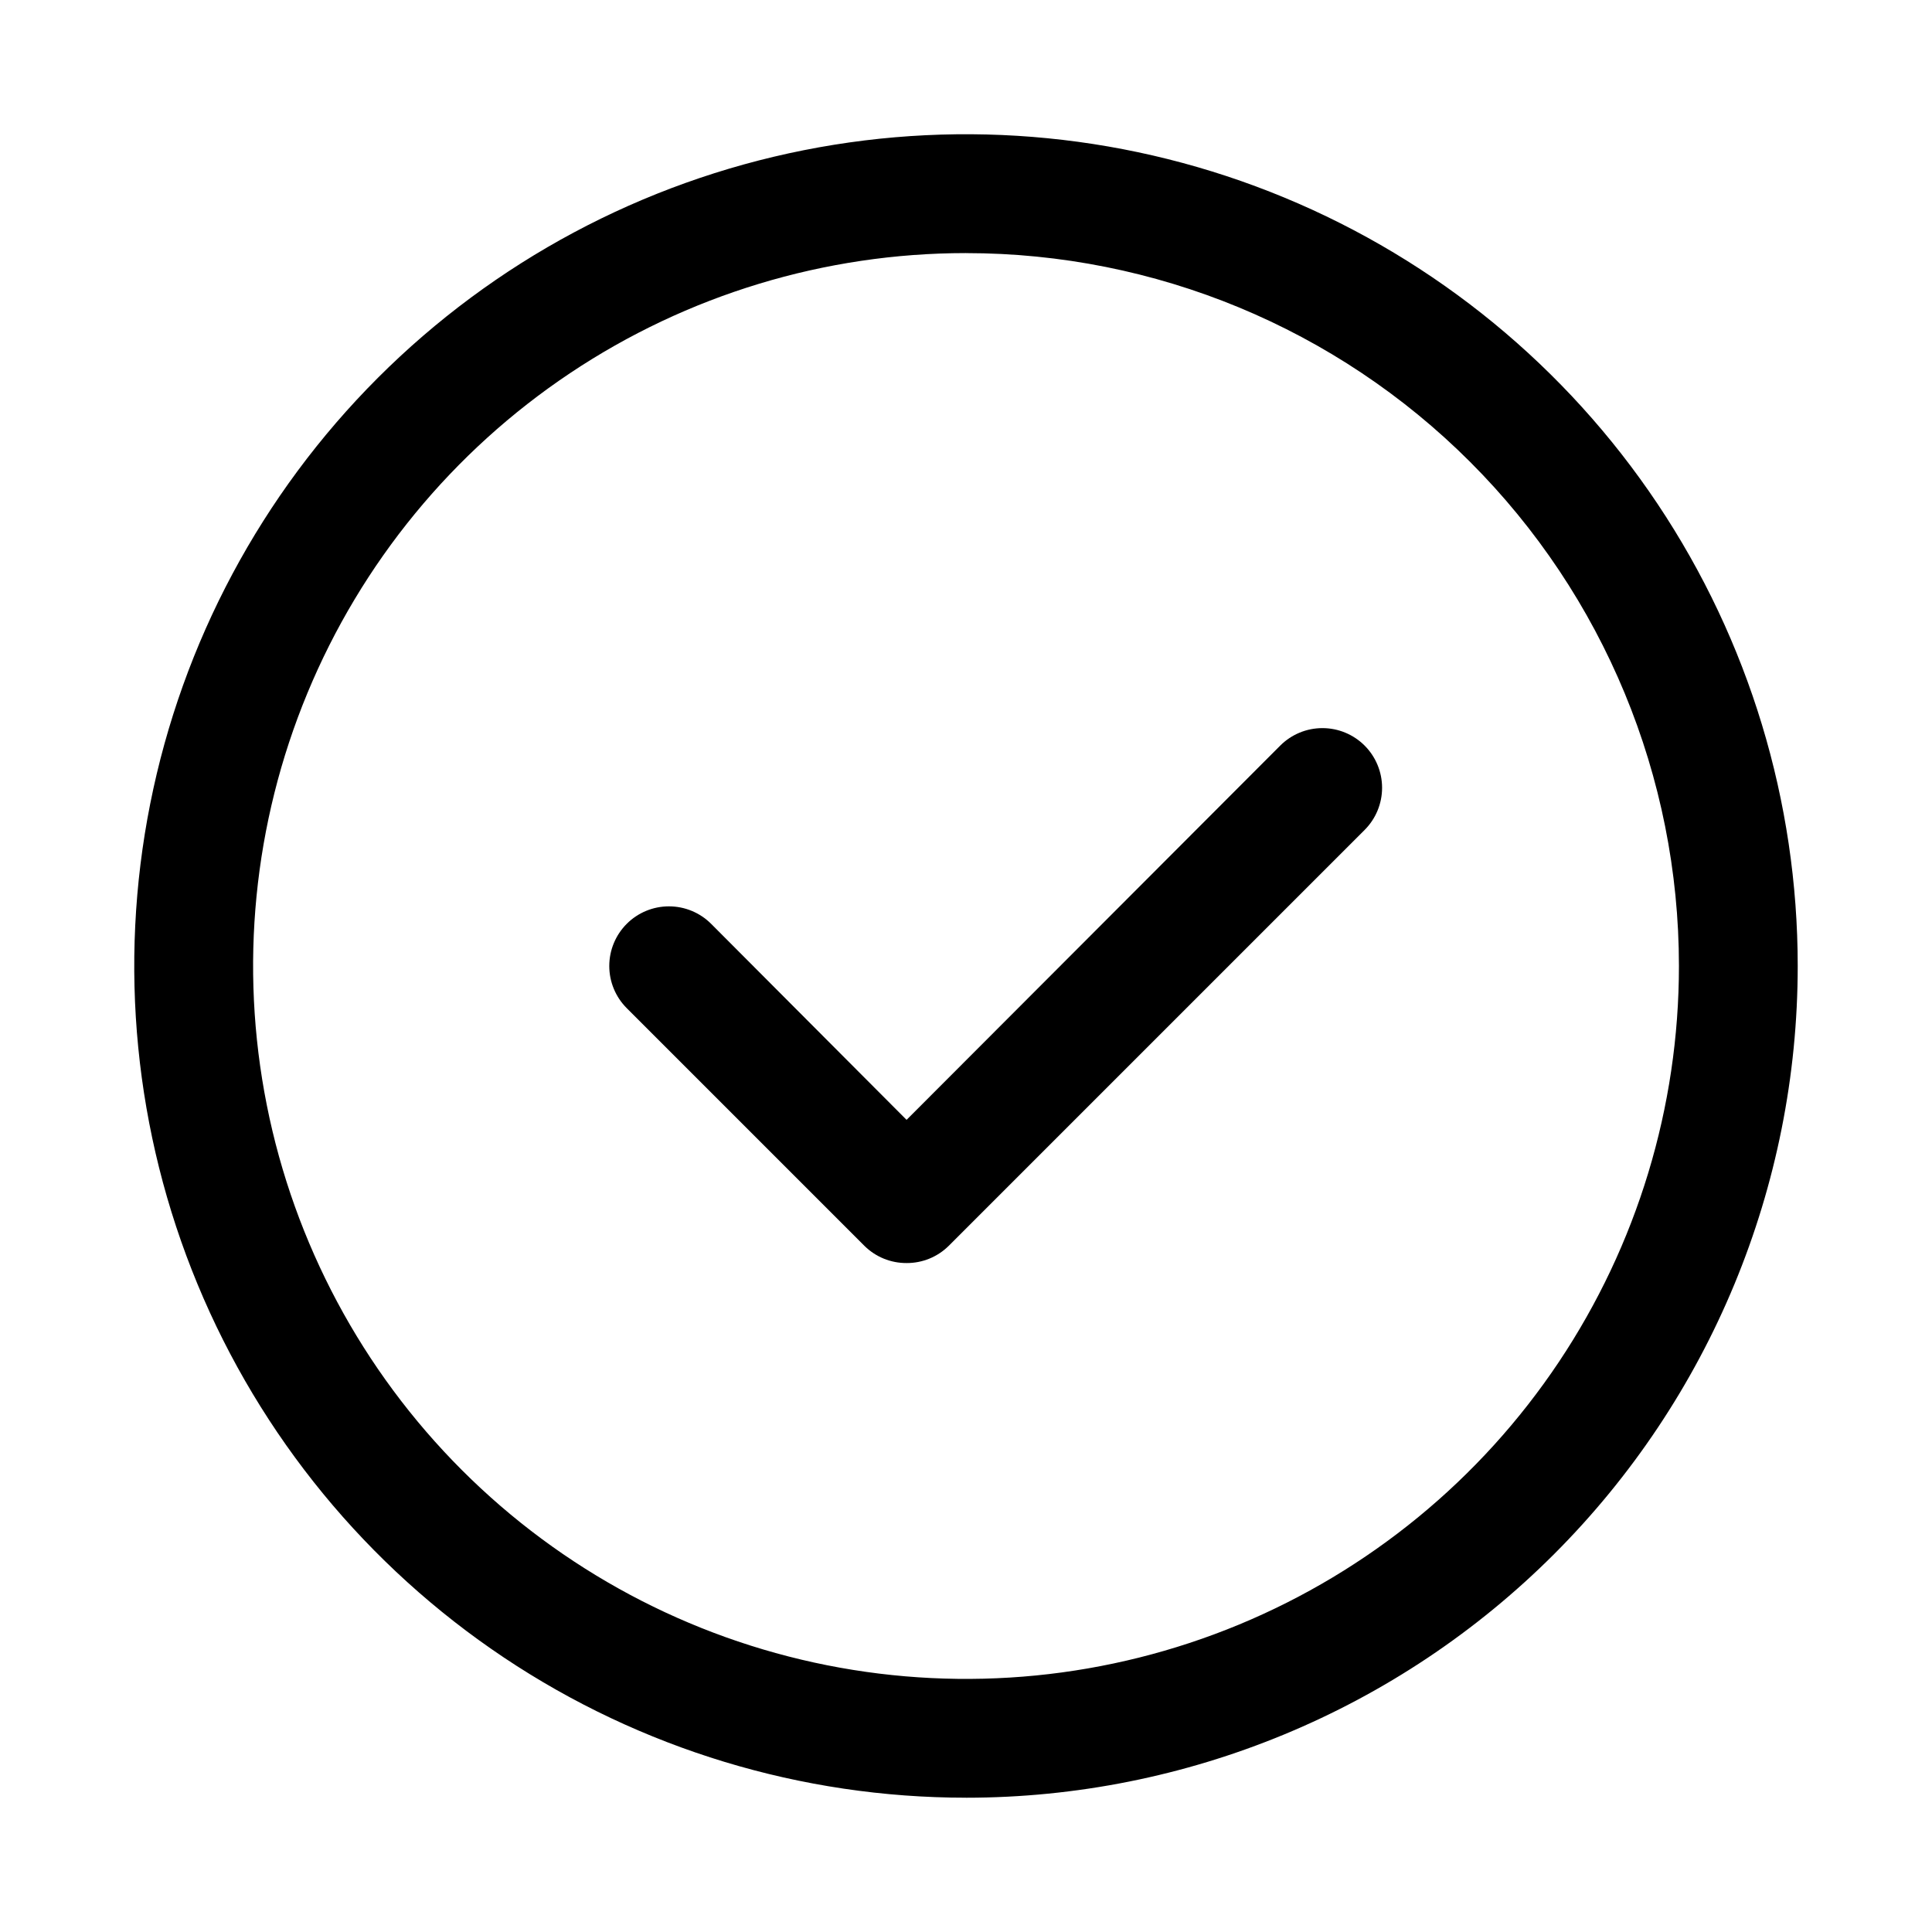
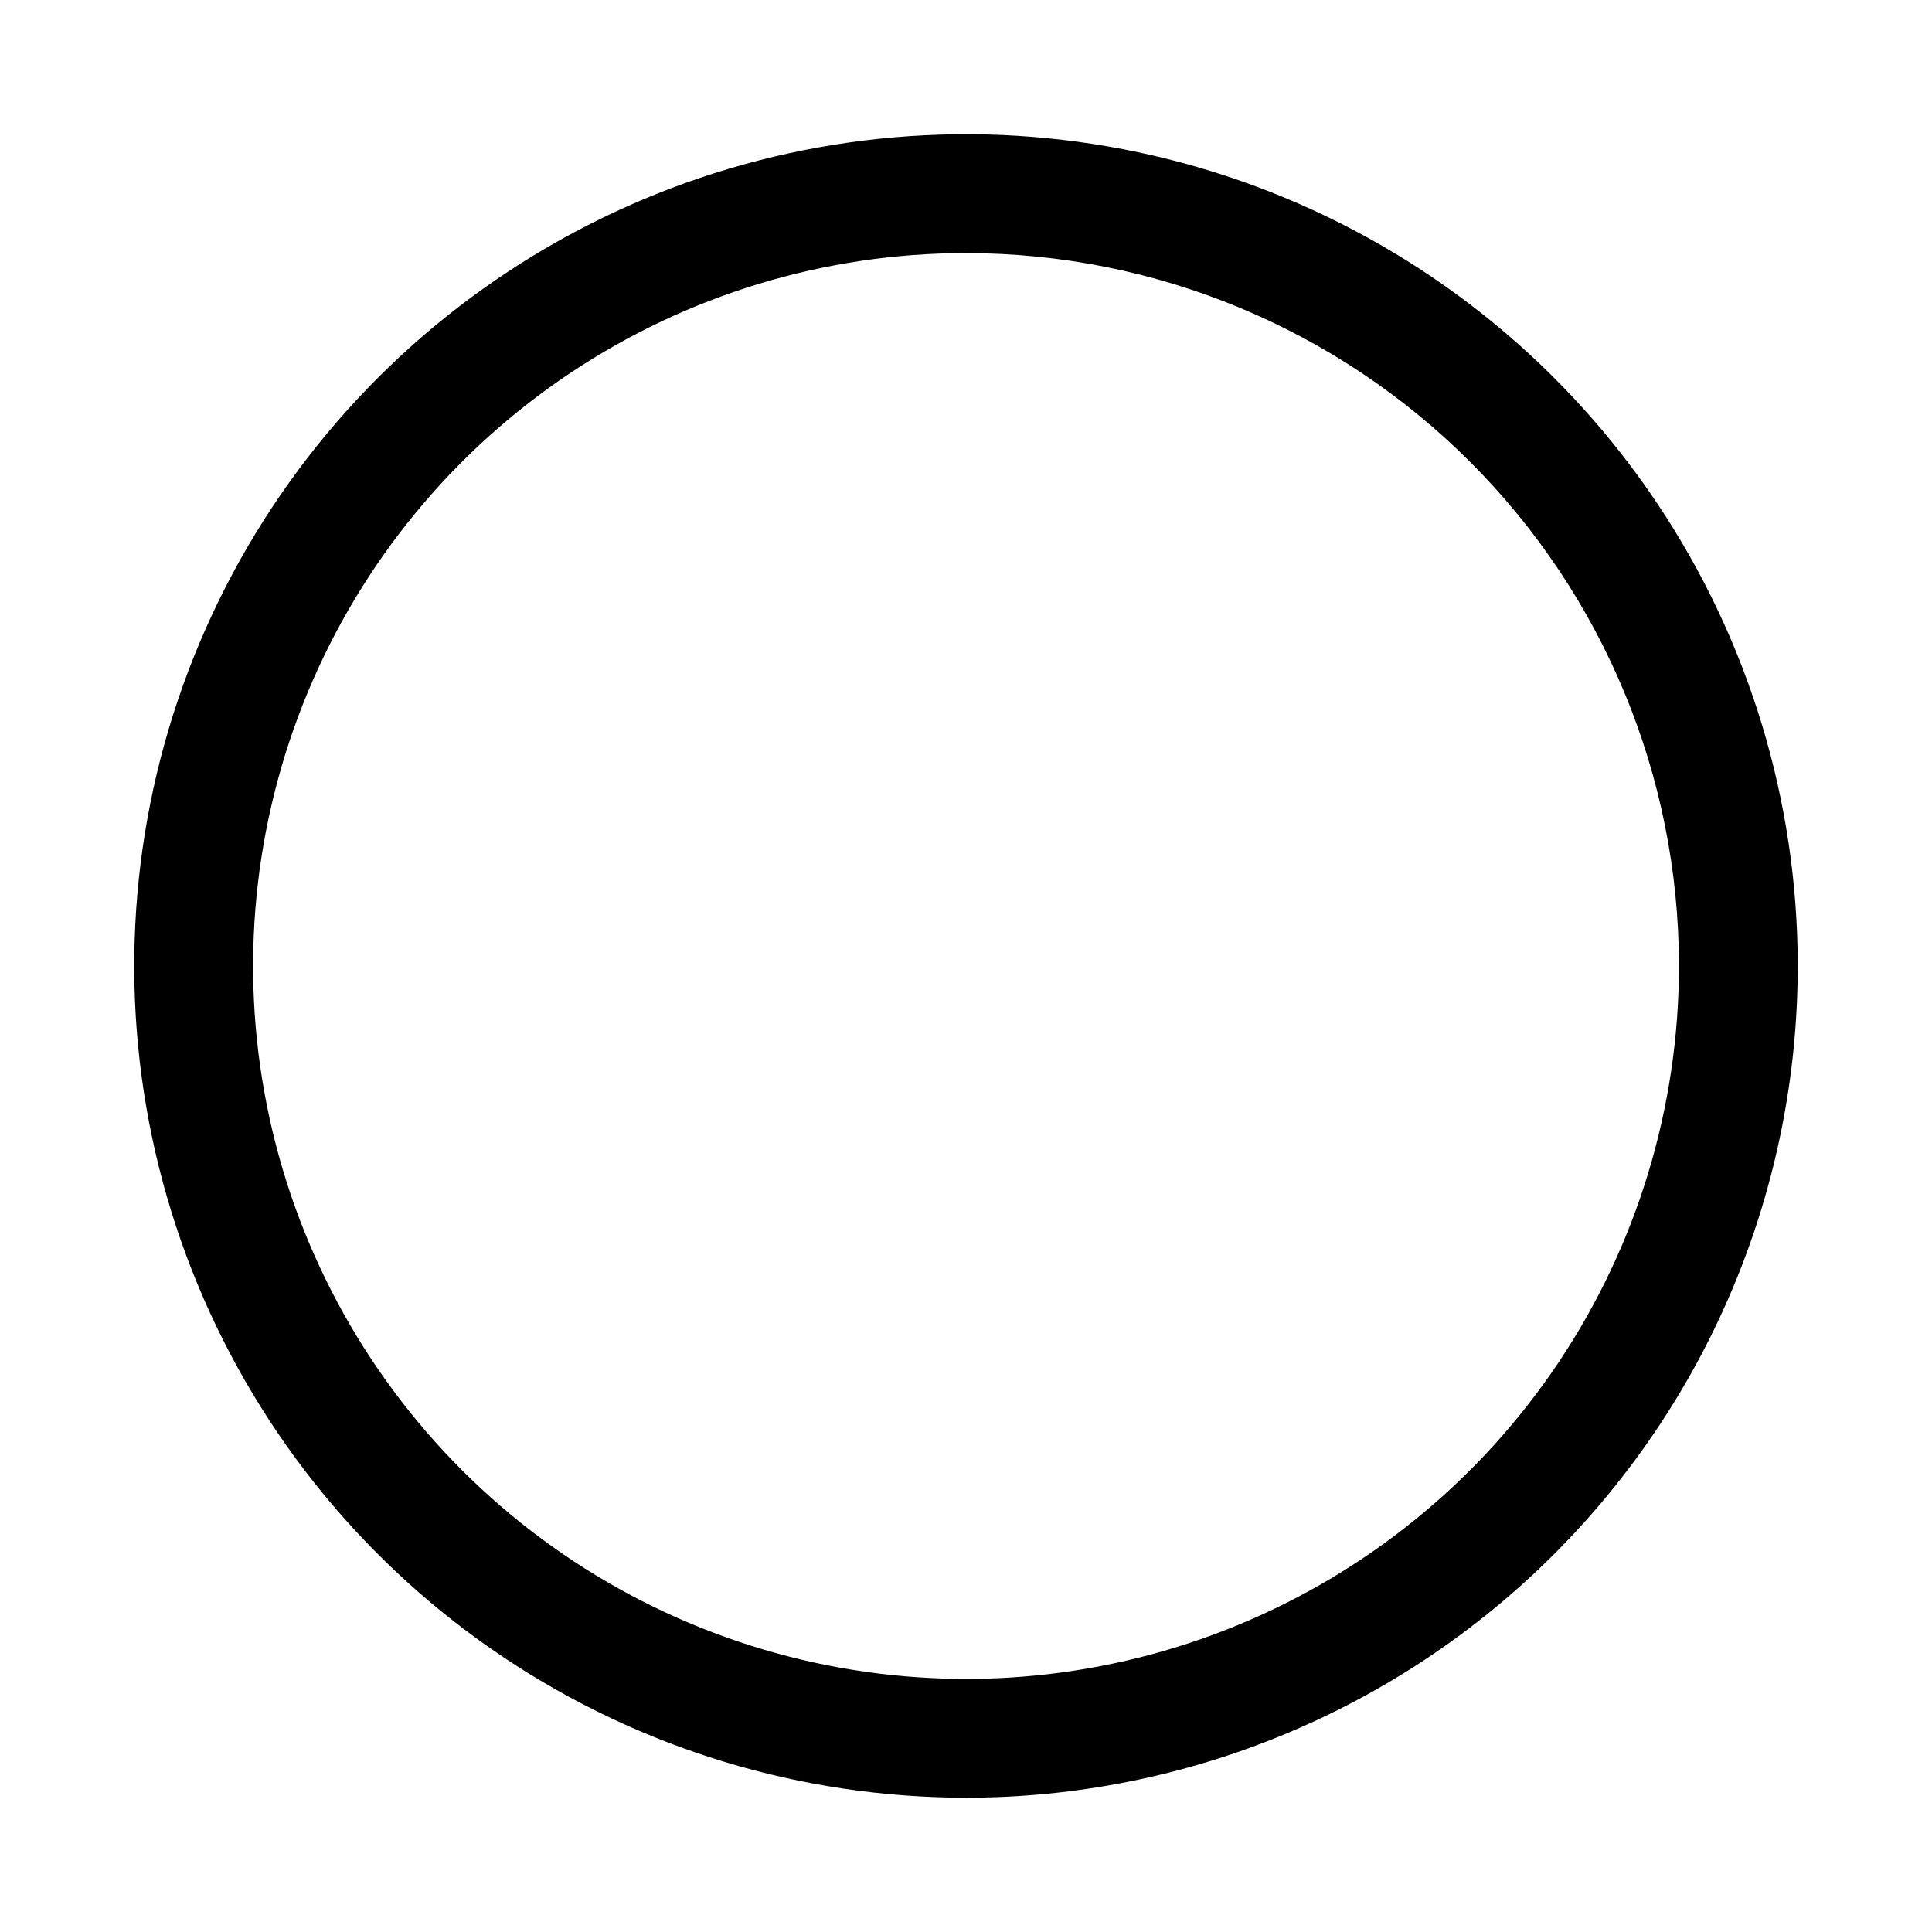
<svg xmlns="http://www.w3.org/2000/svg" fill="#000000" width="800px" height="800px" version="1.1" viewBox="144 144 512 512">
  <g>
    <path d="m400 620.41c-43.594 0-86.211-12.926-122.46-37.145-36.25-24.223-64.5-58.645-81.184-98.922-16.684-40.273-21.047-84.594-12.543-127.35 8.504-42.754 29.496-82.031 60.324-112.86 30.824-30.828 70.102-51.82 112.86-60.324 42.758-8.504 87.078-4.141 127.35 12.543 40.277 16.684 74.699 44.934 98.922 81.184 24.219 36.246 37.145 78.863 37.145 122.46 0 58.457-23.223 114.52-64.559 155.86-41.336 41.336-97.398 64.559-155.86 64.559zm0-409.34c-37.367 0-73.895 11.078-104.96 31.84-31.07 20.758-55.285 50.266-69.582 84.789-14.301 34.523-18.043 72.508-10.754 109.16 7.289 36.648 25.285 70.312 51.707 96.734s60.086 44.418 96.734 51.707 74.637 3.547 109.16-10.75c34.523-14.301 64.031-38.516 84.789-69.586 20.762-31.07 31.84-67.598 31.84-104.96 0-50.109-19.902-98.164-55.336-133.59-35.43-35.43-83.484-55.336-133.59-55.336z" />
-     <path d="m384.25 478.72c-2.07 0.012-4.125-0.387-6.043-1.168-1.918-0.785-3.664-1.938-5.137-3.398l-62.973-62.977c-2.965-2.965-4.633-6.984-4.633-11.176 0-4.195 1.668-8.215 4.633-11.18 2.965-2.965 6.984-4.629 11.176-4.629 4.195 0 8.215 1.664 11.18 4.629l51.797 51.953 99.031-99.188c2.965-2.961 6.984-4.629 11.176-4.629 4.195 0 8.215 1.668 11.18 4.629 2.965 2.969 4.629 6.988 4.629 11.18 0 4.195-1.664 8.215-4.629 11.18l-110.21 110.21c-1.473 1.461-3.219 2.613-5.137 3.398-1.918 0.781-3.969 1.18-6.043 1.168z" />
  </g>
</svg>